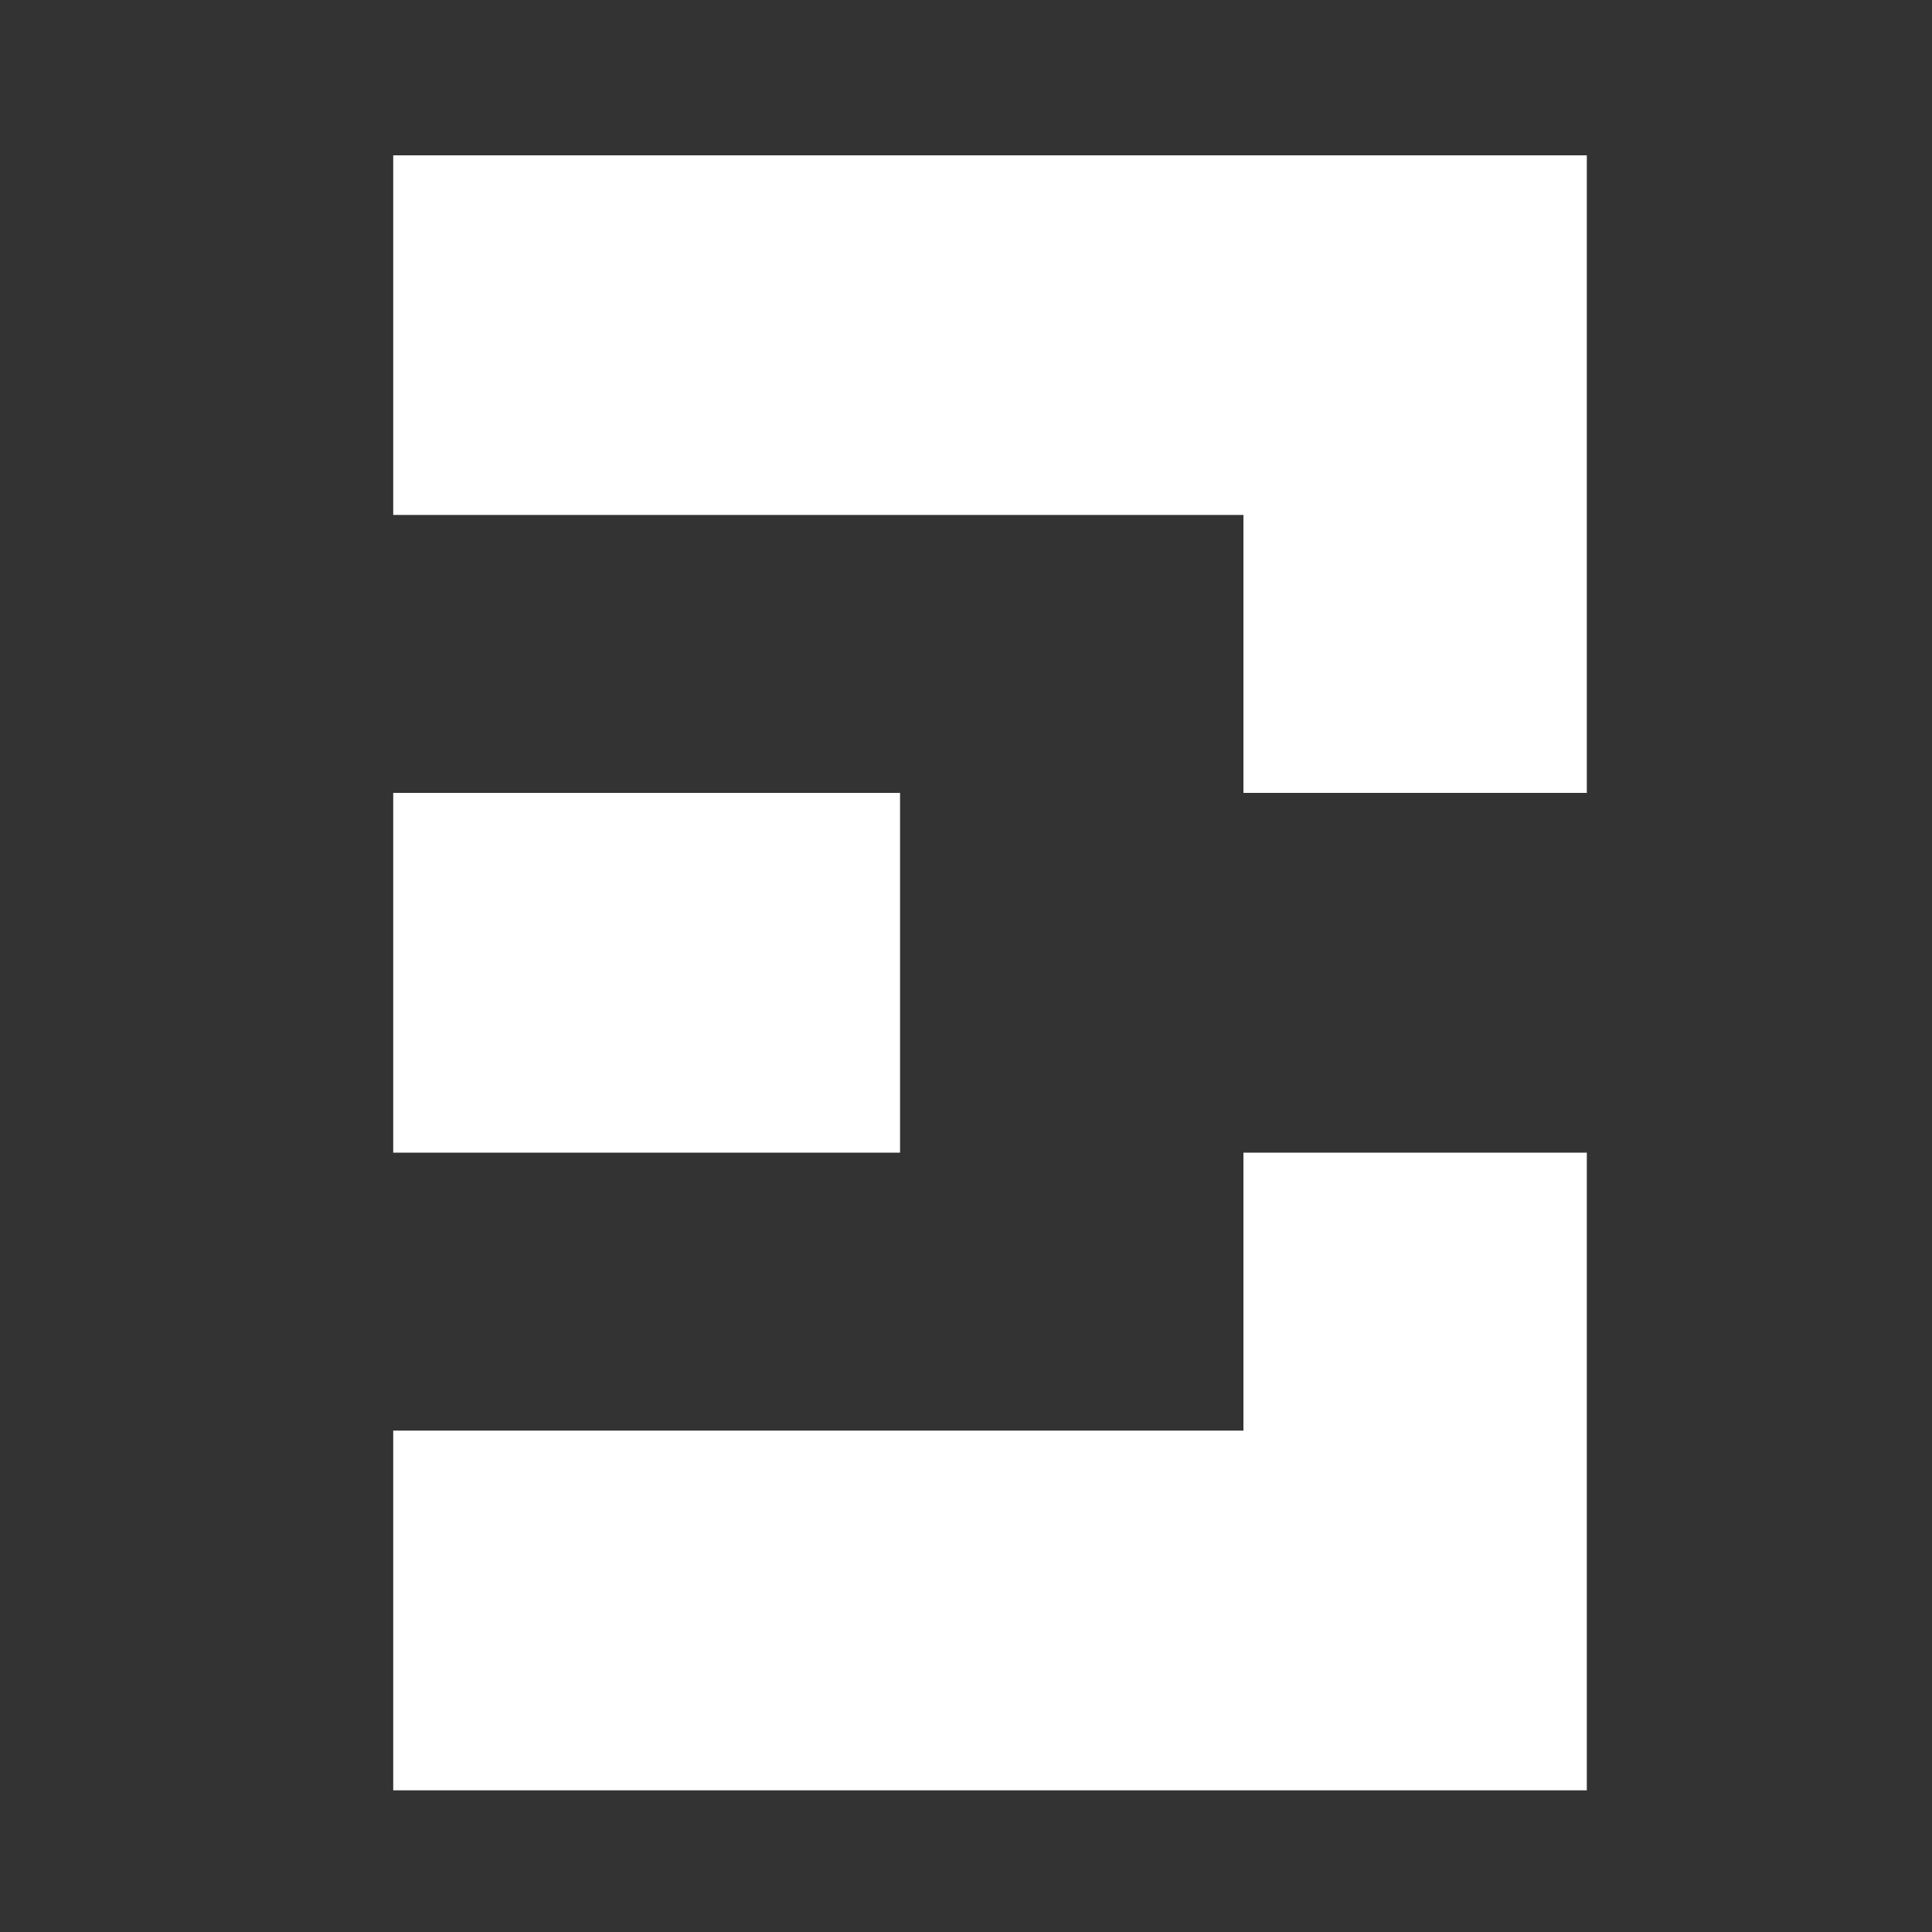
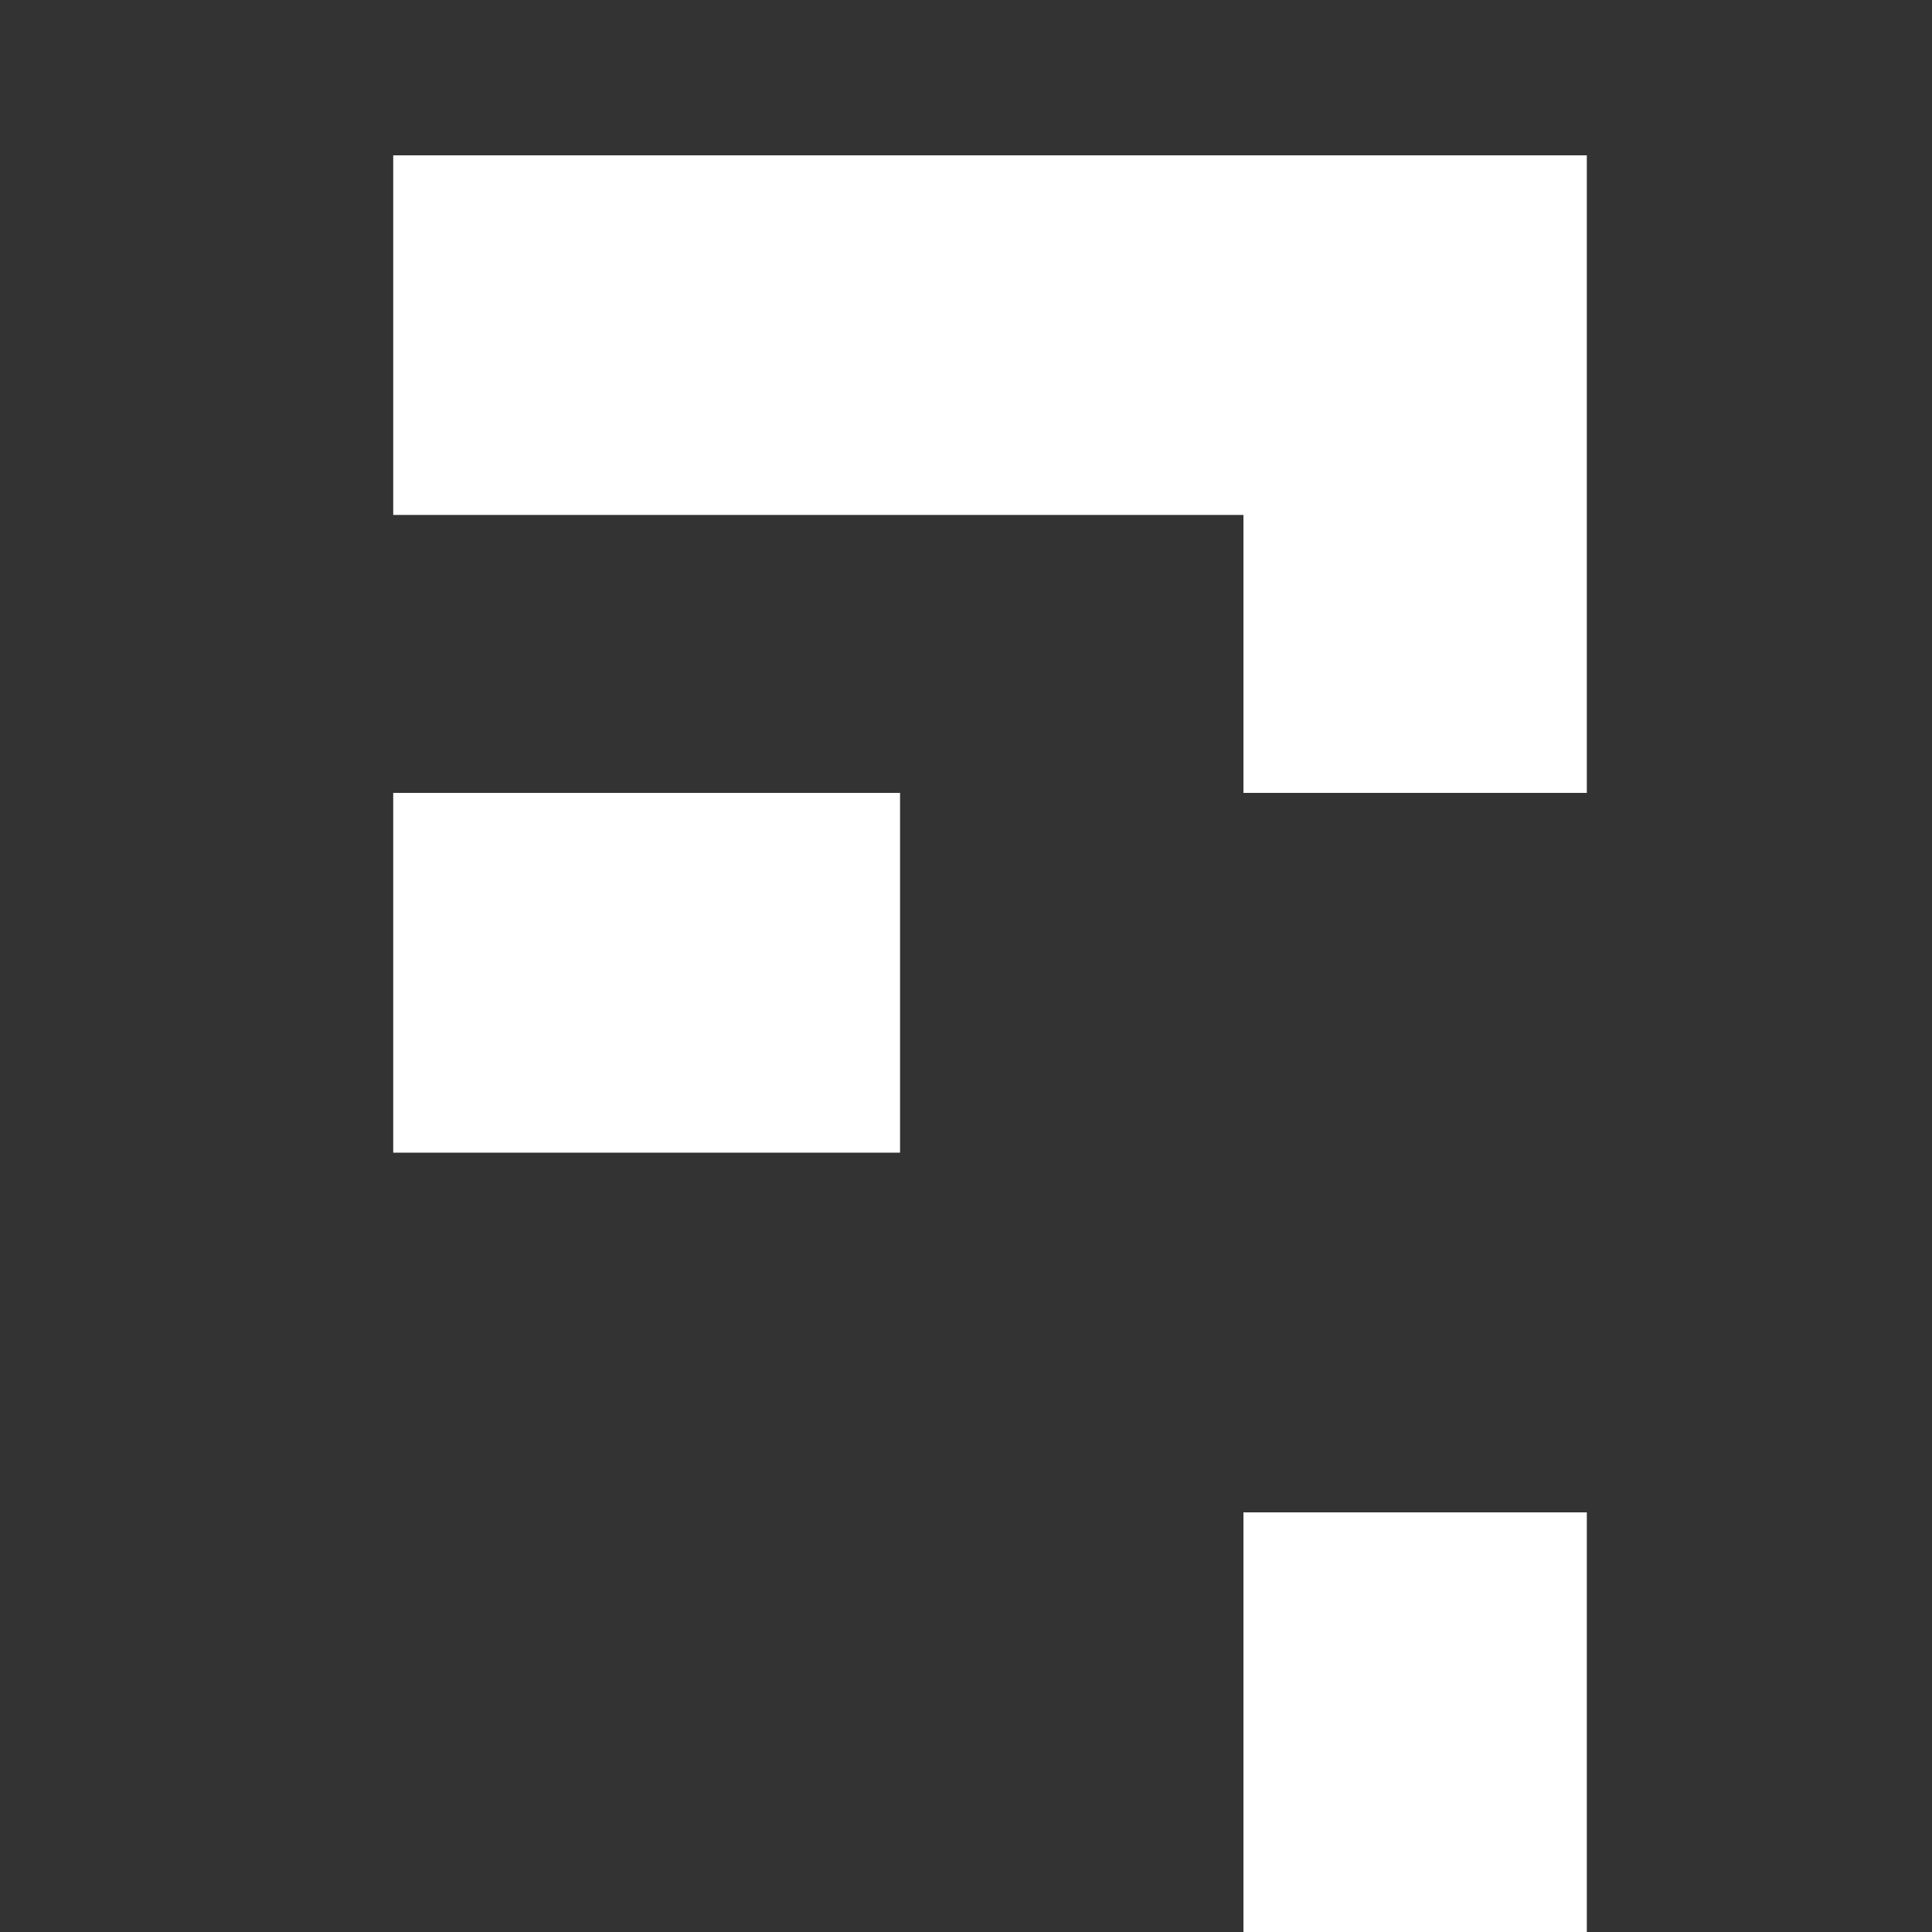
<svg xmlns="http://www.w3.org/2000/svg" id="logosandtypes_com" version="1.1" viewBox="0 0 150 150">
  <rect x="0" y="0" width="150" height="150" fill="#333333" stroke="none" />
  <defs>
    <style>
      .st0 {
        fill: #fff;
        fill-rule: evenodd;
      }
    </style>
  </defs>
-   <path class="st0" d="M96.54,139H30.53v-27.93h66.01v-21.58h26.66v49.51s-26.66,0-26.66,0ZM96.54,39.98H30.53V12.06h92.67v49.5h-26.66s0-21.58,0-21.58ZM69.88,89.49H30.53v-27.93h39.35s0,27.93,0,27.93Z" />
+   <path class="st0" d="M96.54,139H30.53h66.01v-21.58h26.66v49.51s-26.66,0-26.66,0ZM96.54,39.98H30.53V12.06h92.67v49.5h-26.66s0-21.58,0-21.58ZM69.88,89.49H30.53v-27.93h39.35s0,27.93,0,27.93Z" />
</svg>